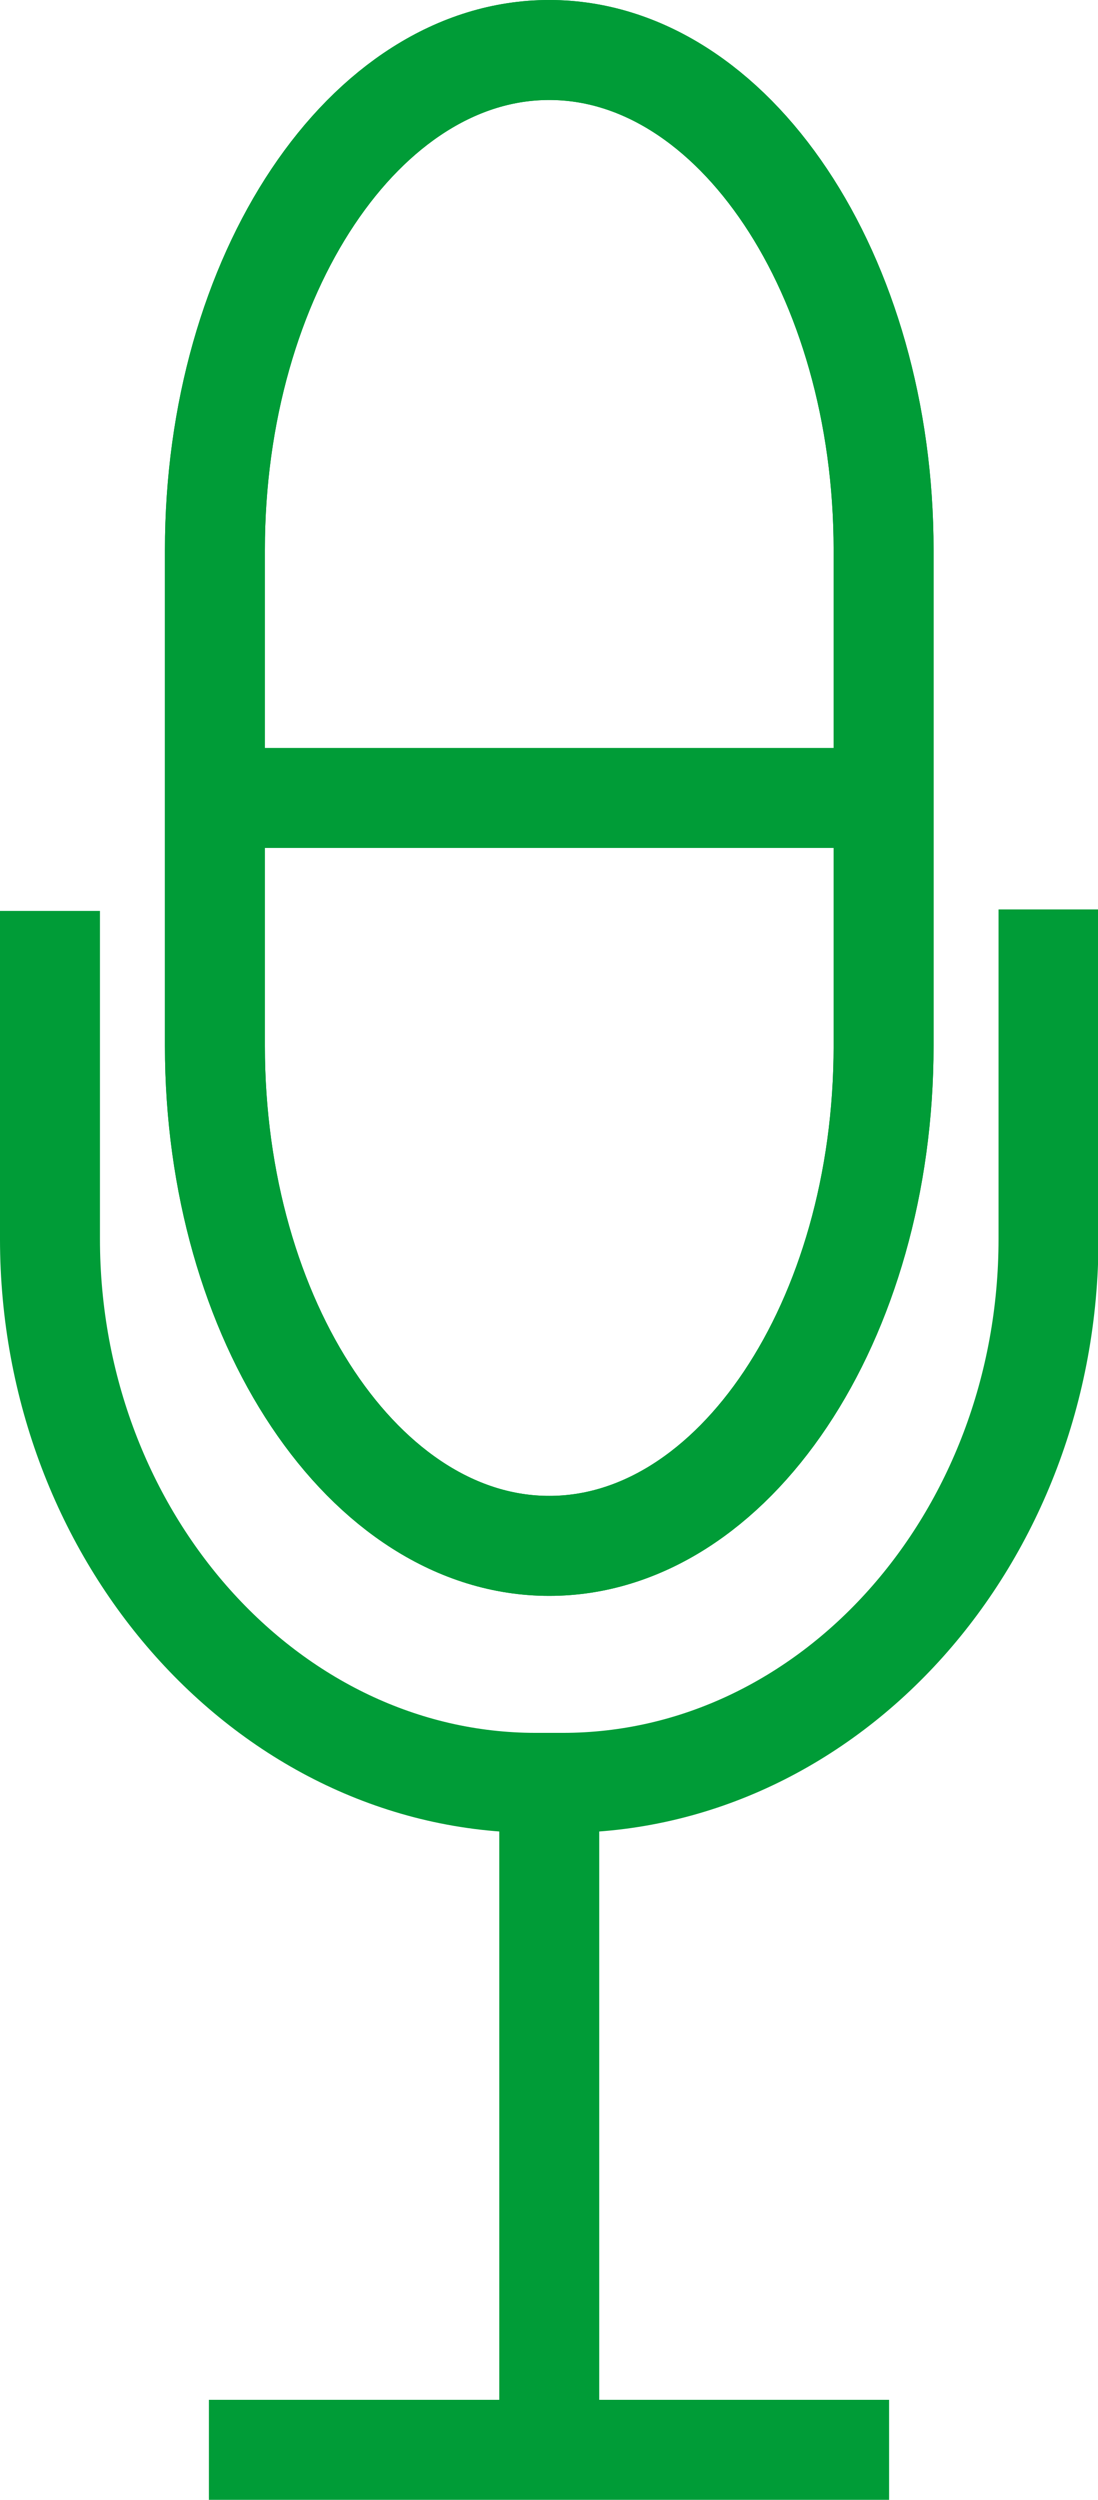
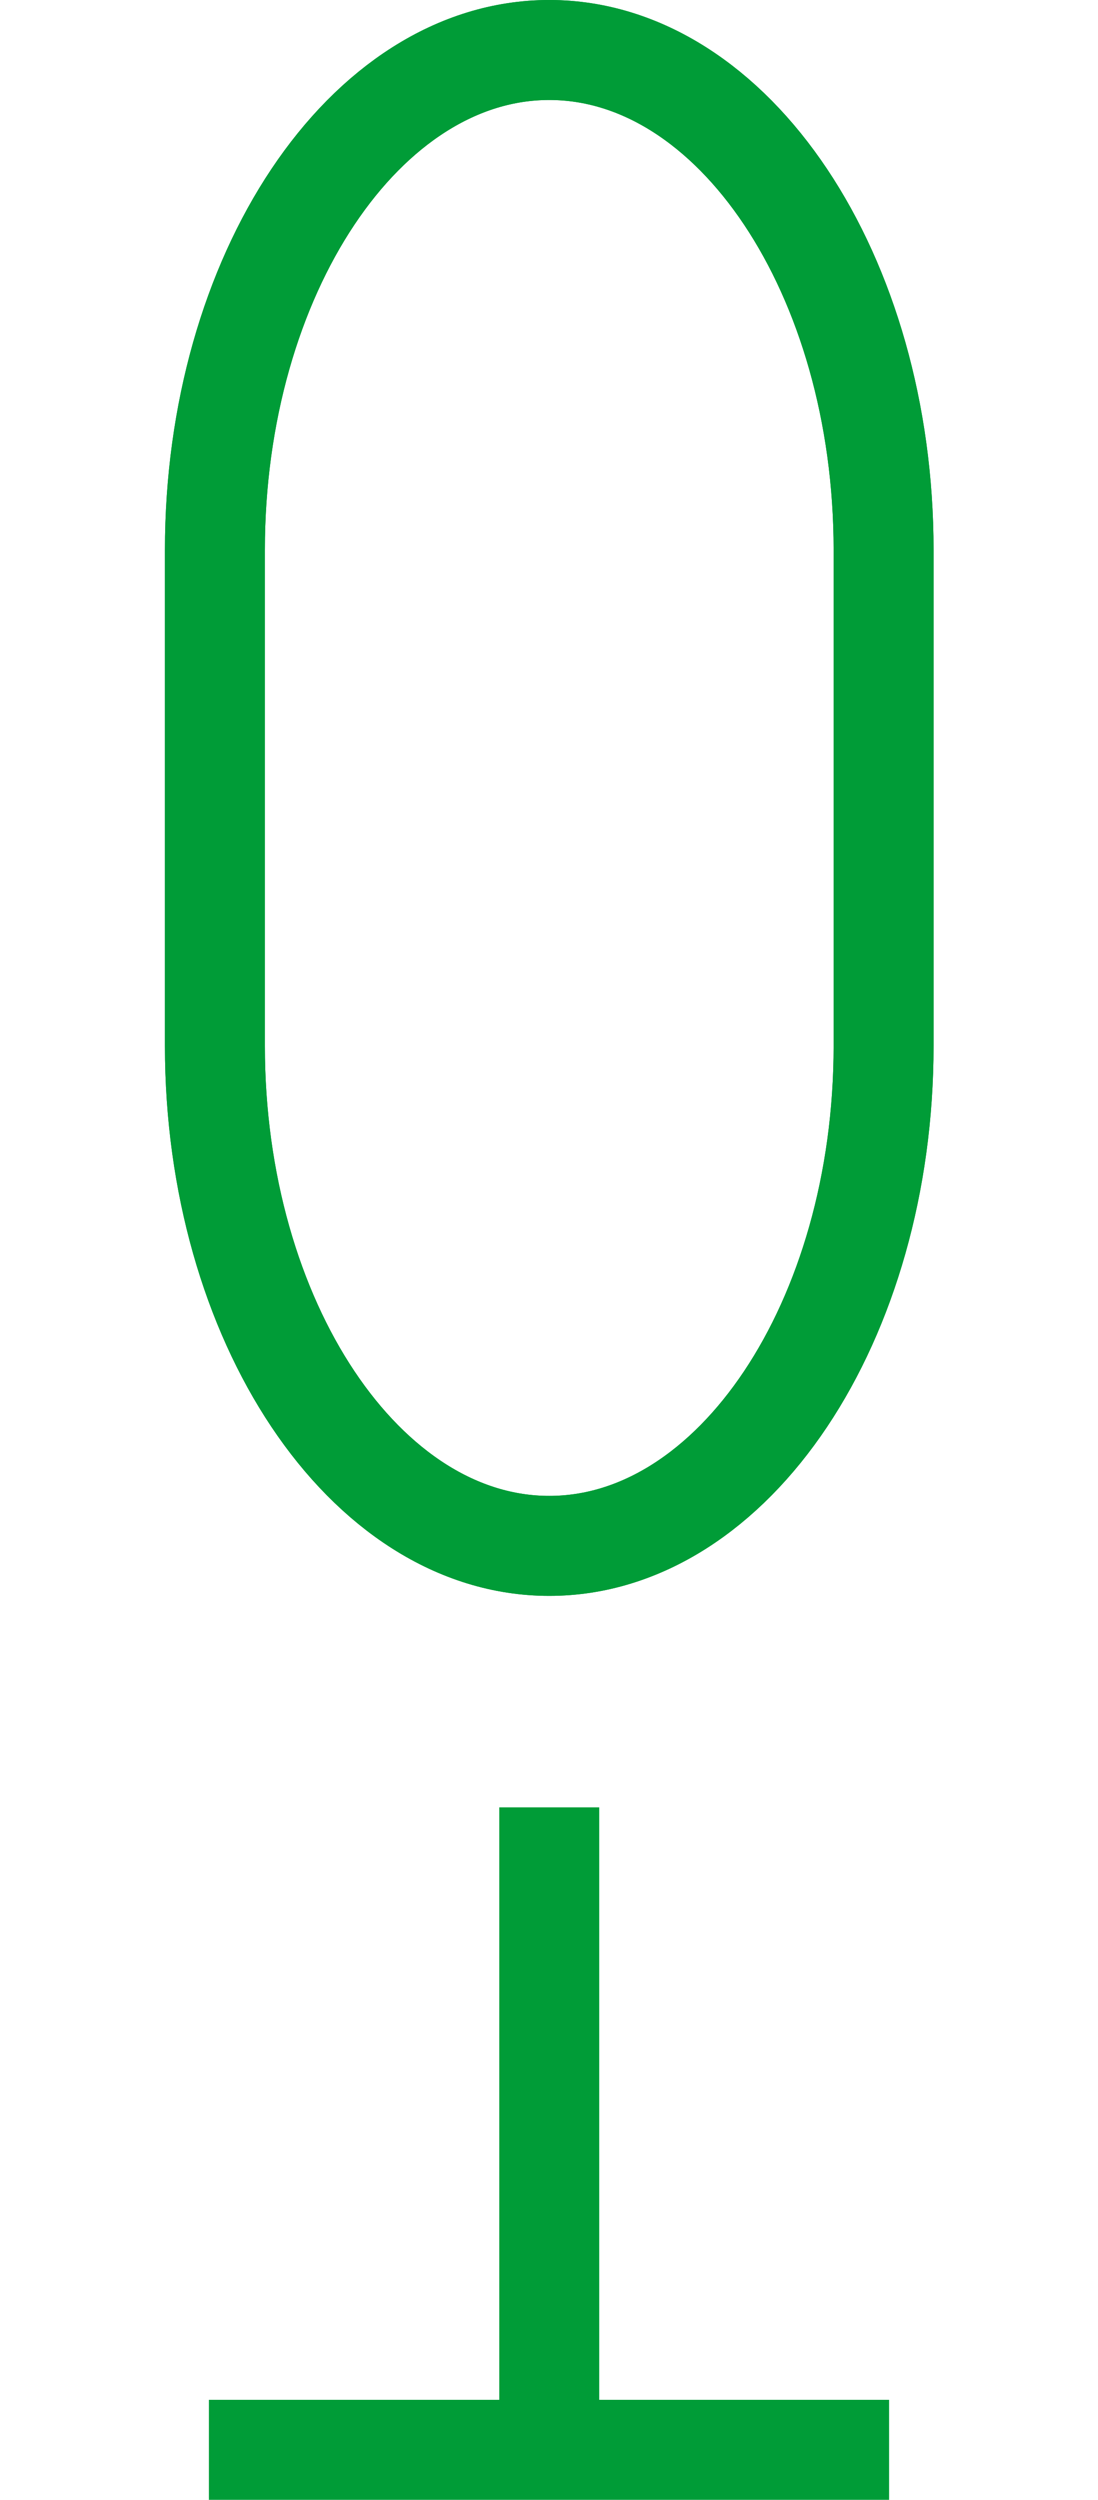
<svg xmlns="http://www.w3.org/2000/svg" id="Layer_1" data-name="Layer 1" viewBox="0 0 21.97 50">
  <defs>
    <style>.cls-1{fill:none;stroke:#009c37;stroke-linejoin:round;stroke-width:2px;}</style>
  </defs>
  <title>караоке</title>
  <path class="cls-1" d="M304.7,417.14c0,5.5-3,10-6.69,10s-6.69-4.5-6.69-10v-9.92c0-5.5,3-10,6.69-10s6.69,4.5,6.69,10v9.92Z" transform="translate(-287.02 -396.22)" />
  <path class="cls-1" d="M304.7,417.14c0,5.5-3,10-6.69,10s-6.69-4.5-6.69-10v-9.92c0-5.5,3-10,6.69-10s6.69,4.5,6.69,10v9.92Z" transform="translate(-287.02 -396.22)" />
-   <path class="cls-1" d="M308,414.41V421c0,6-4.37,10.88-9.72,10.88h-0.54c-5.34,0-9.72-4.9-9.72-10.88v-6.56" transform="translate(-287.02 -396.22)" />
  <line class="cls-1" x1="10.99" y1="36.15" x2="10.99" y2="49" />
  <line class="cls-1" x1="4.18" y1="49" x2="17.79" y2="49" />
-   <line class="cls-1" x1="4.7" y1="15.96" x2="17.27" y2="15.96" />
</svg>